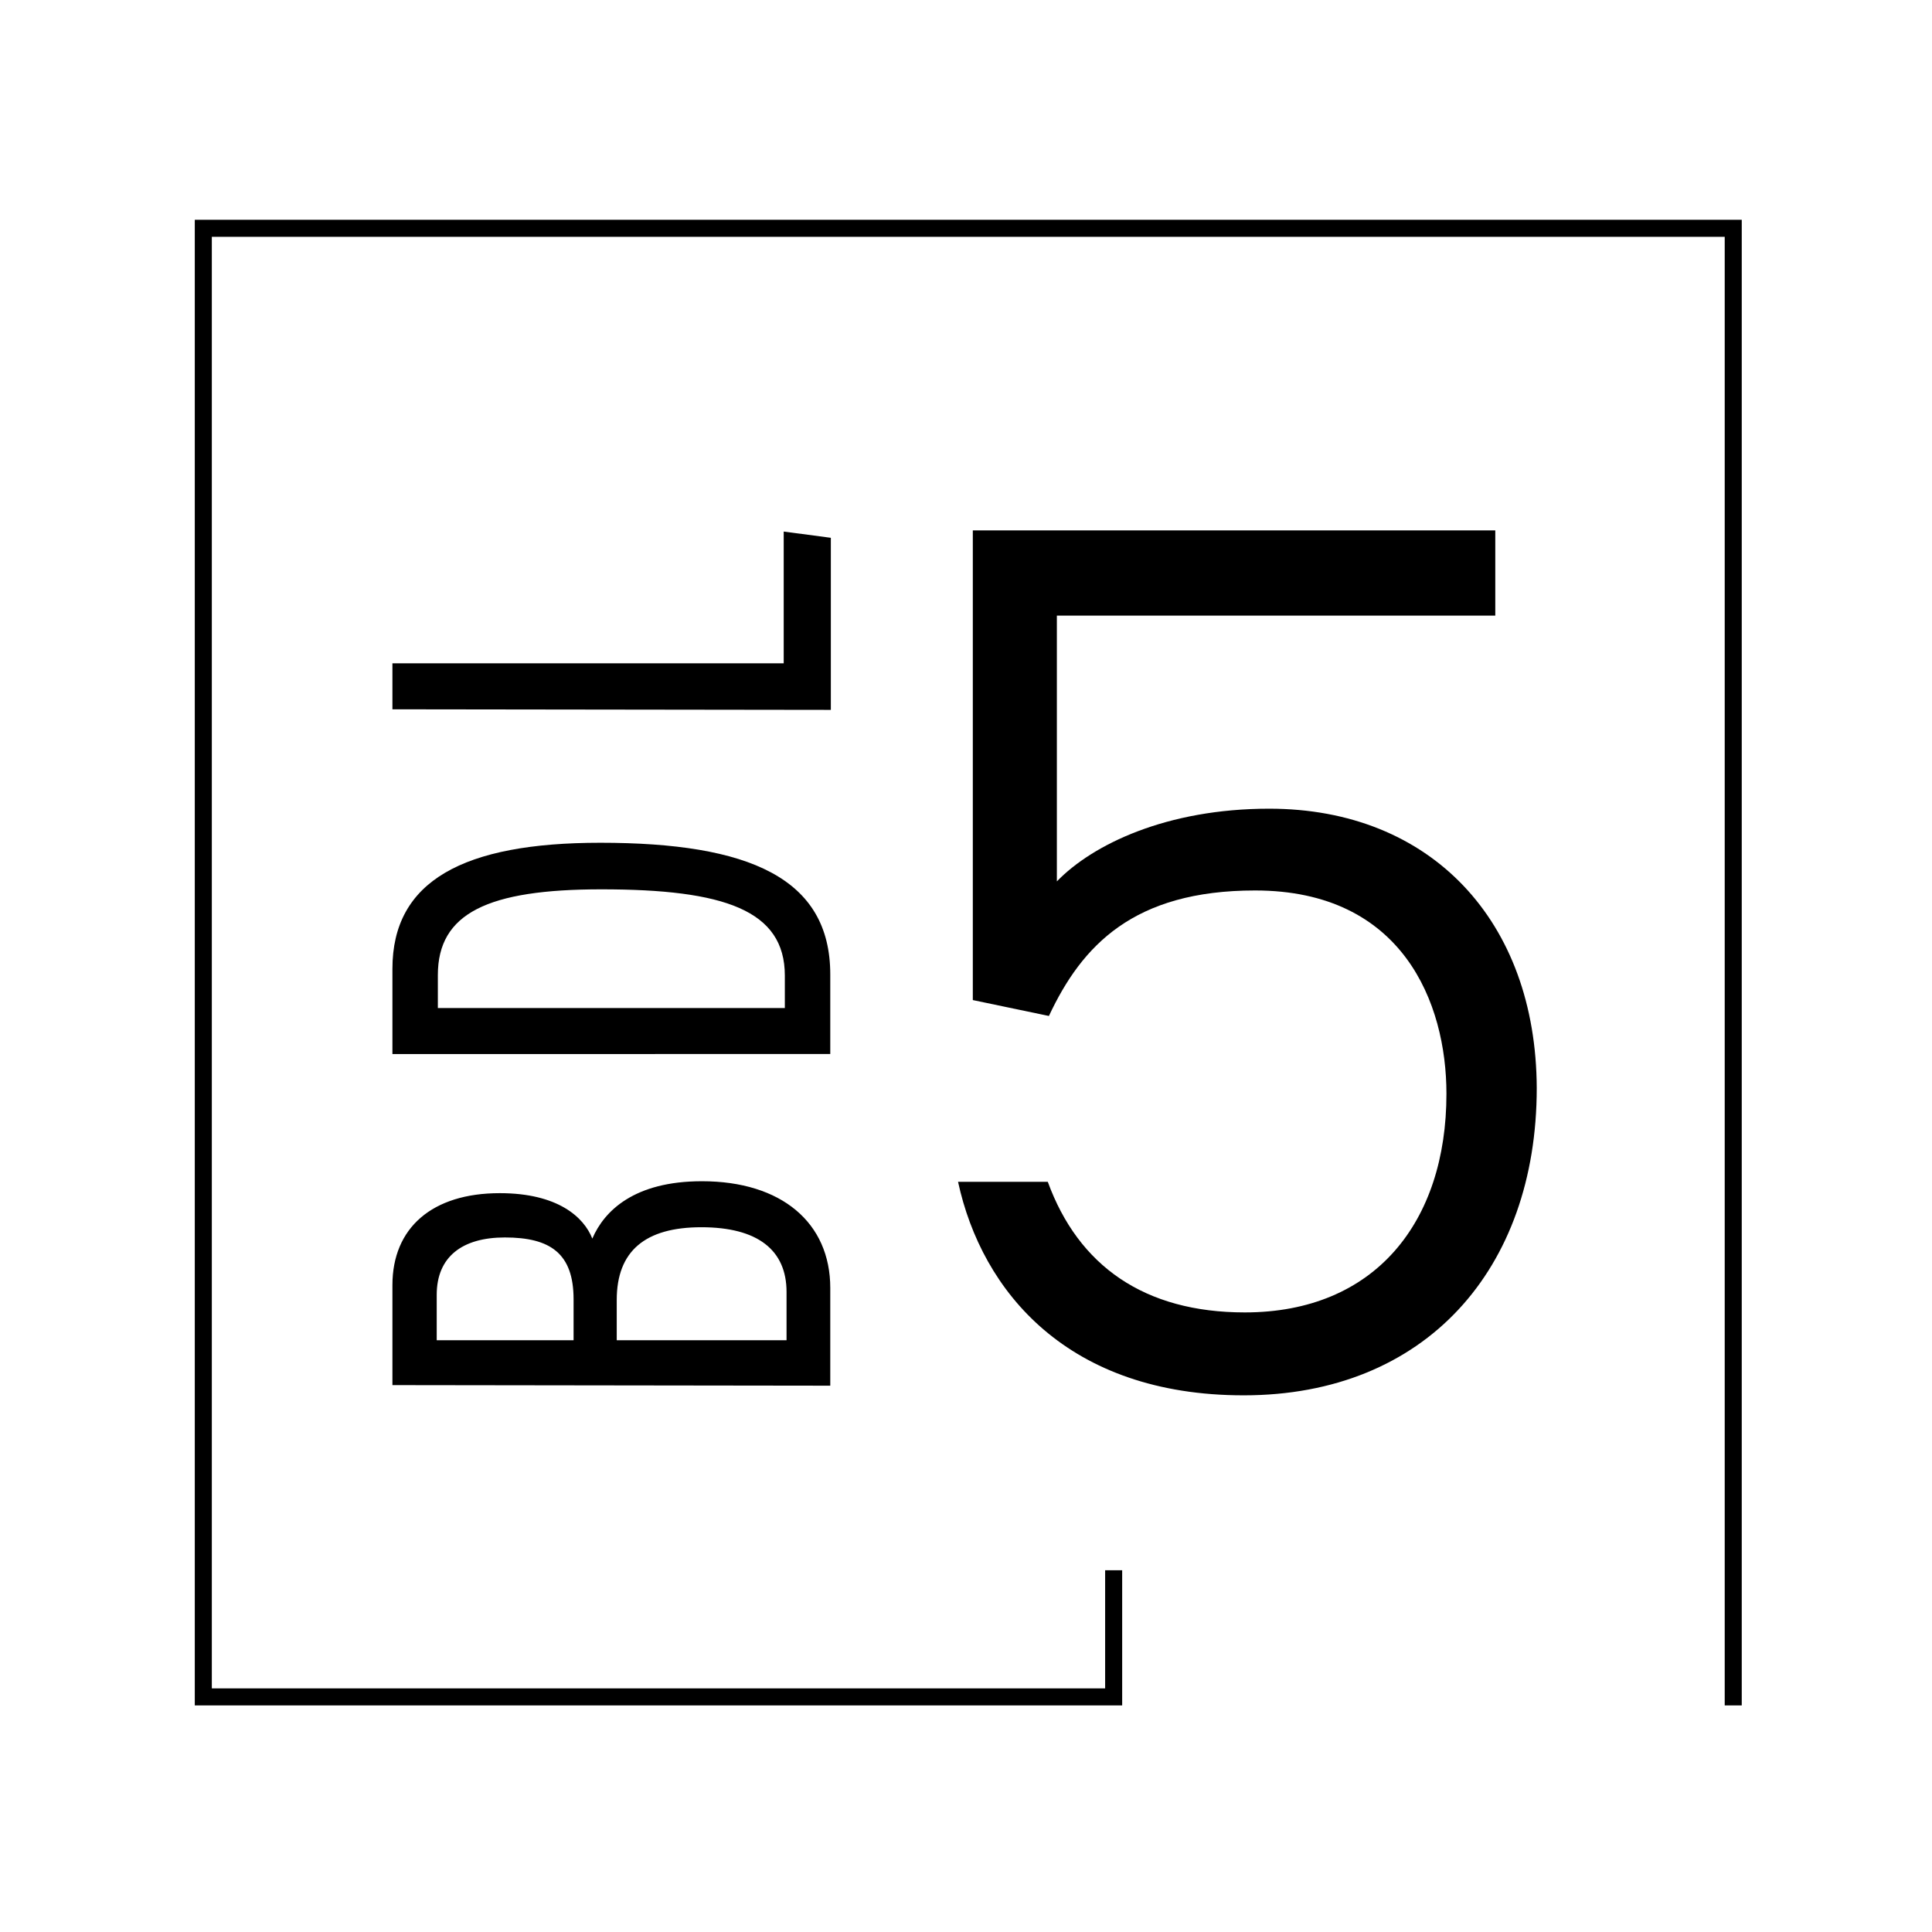
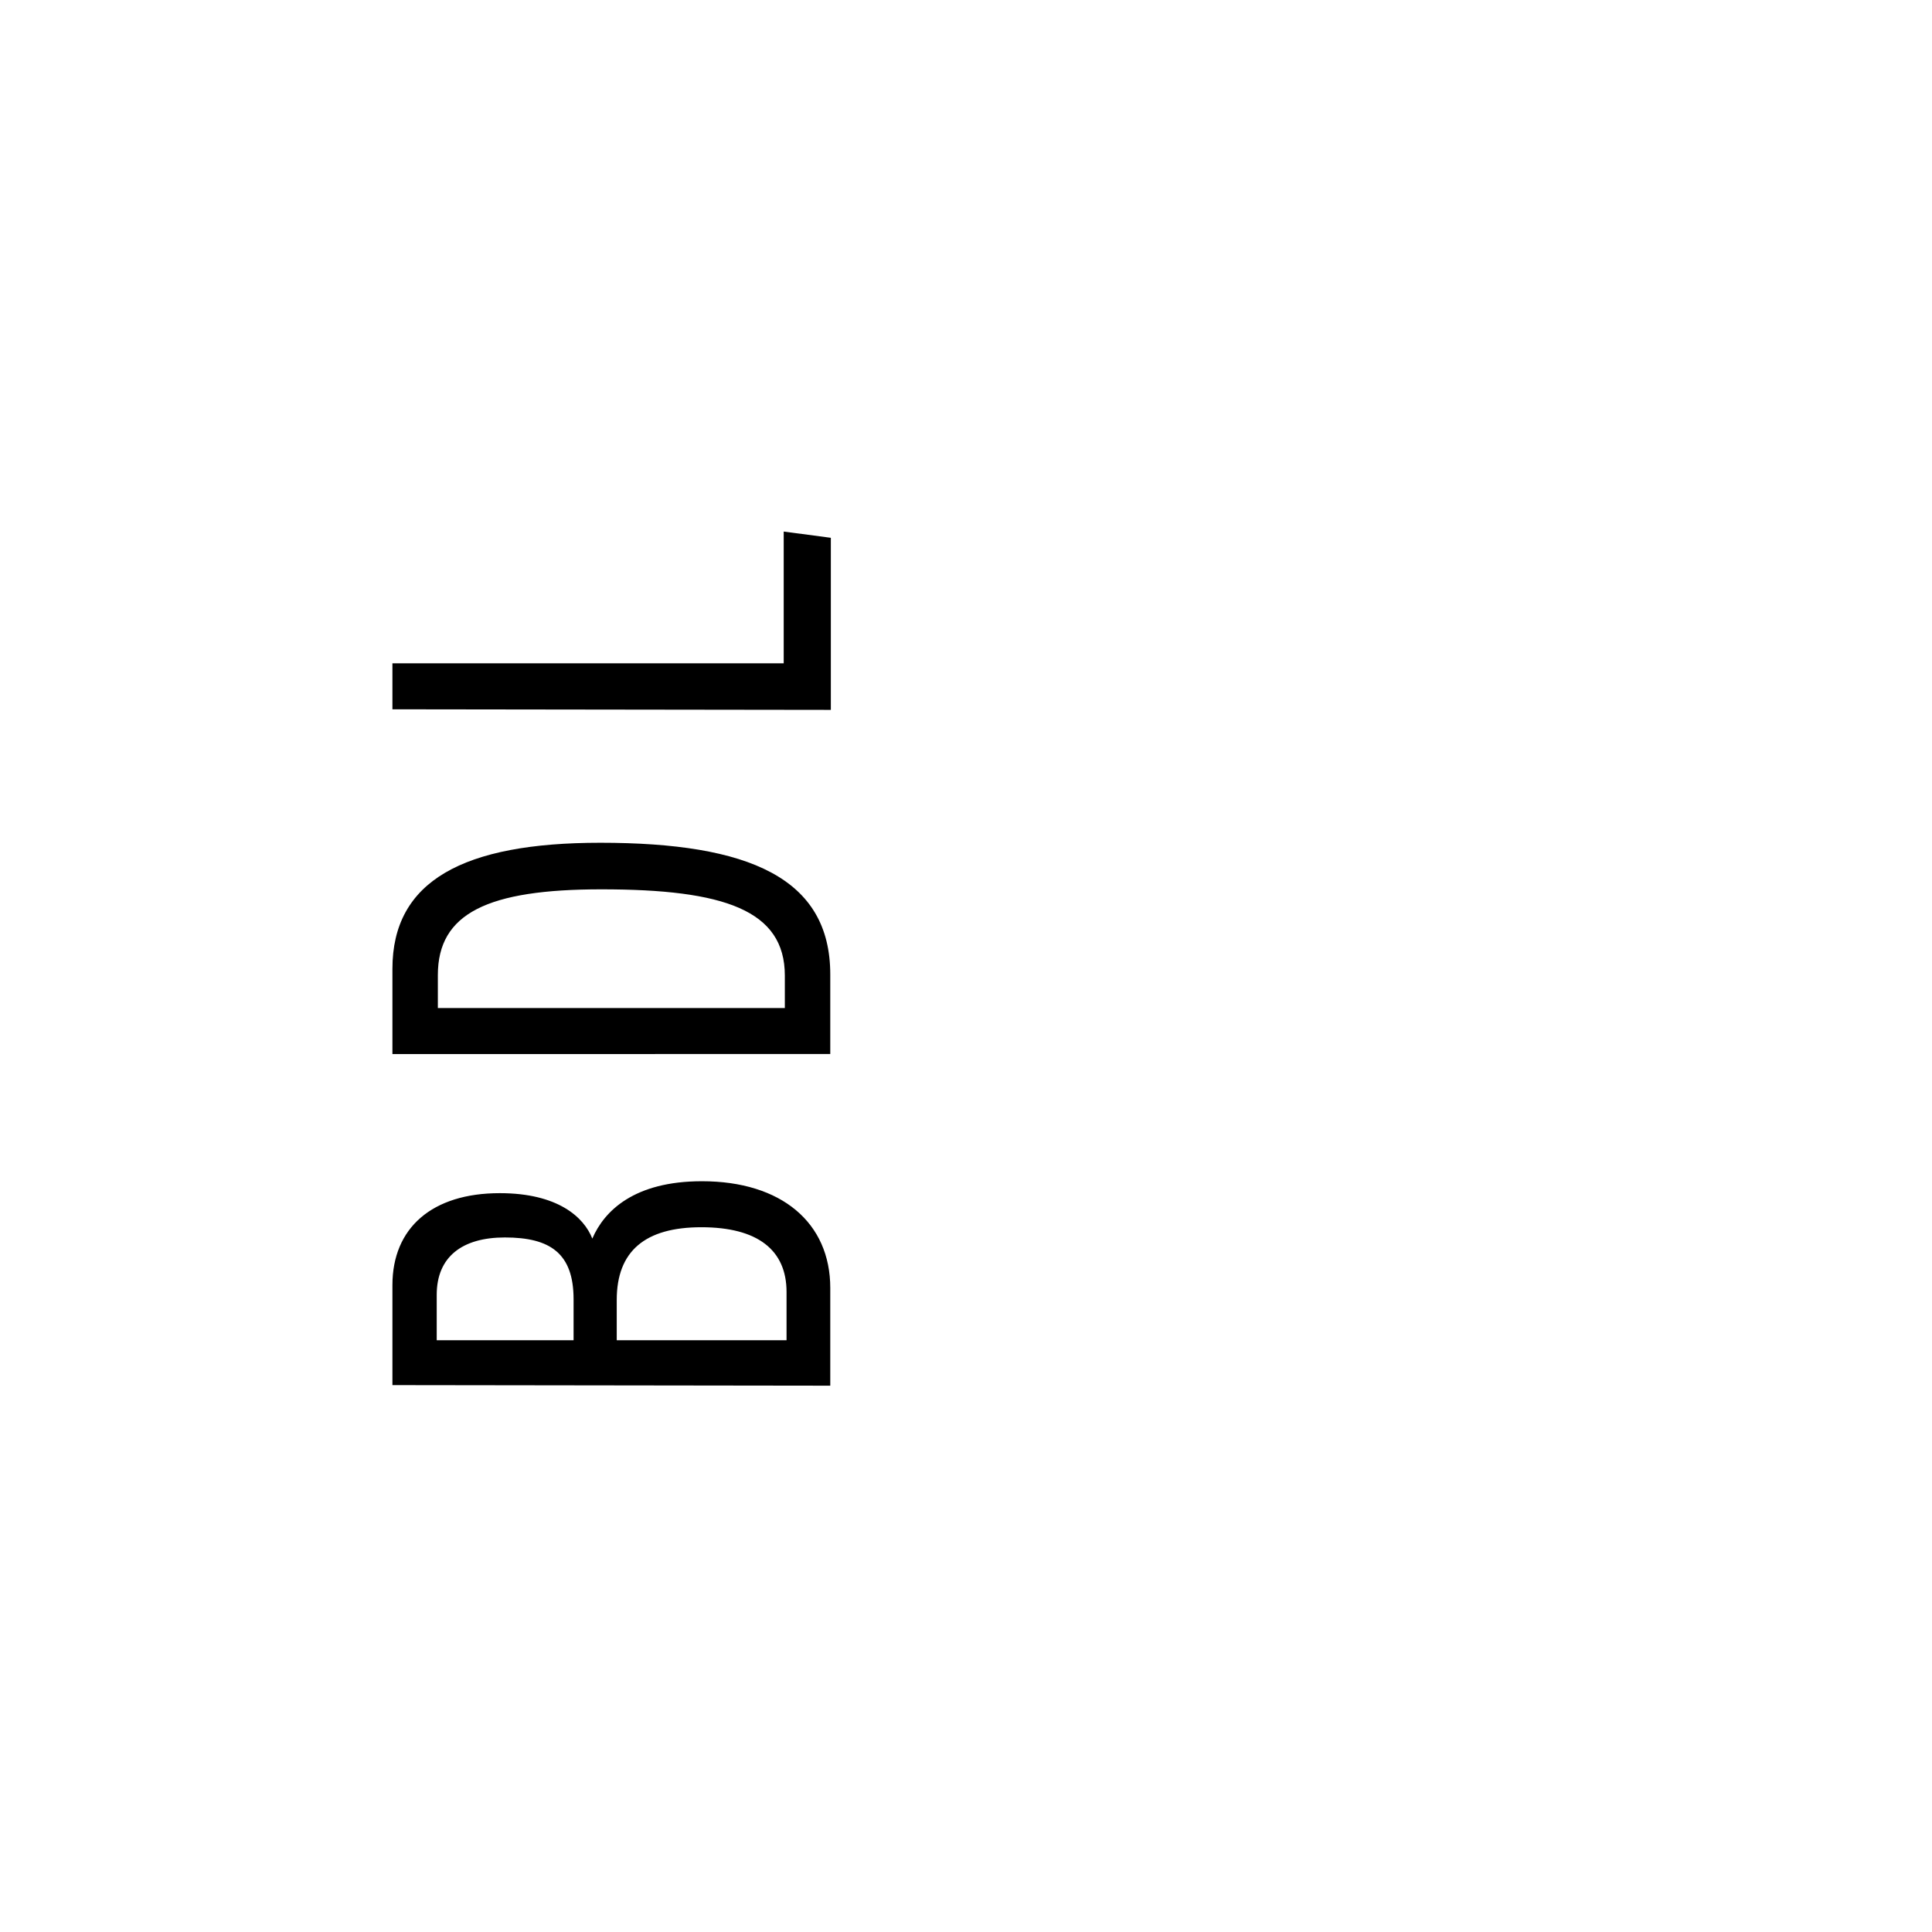
<svg xmlns="http://www.w3.org/2000/svg" version="1.1" id="Calque_1" x="0px" y="0px" viewBox="0 0 340.2 340.2" style="enable-background:new 0 0 340.2 340.2;" xml:space="preserve">
  <g id="REP">
</g>
  <g id="Calque_3">
    <g>
      <g>
        <path d="M69.1,243.9v-17.6c0-10.1,7-16.2,18.9-16.2c10.2,0,14.8,4.2,16.3,8c2.1-4.9,7.4-10.1,19.3-10.1c14,0,22.6,7.3,22.6,18.8     V244L69.1,243.9L69.1,243.9z M101,228.8c0-8.1-4.1-10.9-12.1-10.9c-7.5,0-12,3.4-12,10.1v8H101V228.8z M138.5,236v-8.5     c0-7.4-5.1-11.4-15-11.4s-14.9,4.2-14.9,12.8v7.1L138.5,236L138.5,236z" />
        <path d="M69.1,185.7v-15.1c0-15.5,12.5-22.2,36.6-22.2c26.2,0,40.5,6.2,40.5,23.2v14H69.1V185.7z M138.2,177.5v-5.7     c0-11.5-10.6-15.2-32.3-15.2c-20,0-28.8,4.2-28.8,15.1v5.8L138.2,177.5L138.2,177.5z" />
        <path d="M69.1,124.9v-8.1H138V93.6l8.3,1.1V125L69.1,124.9L69.1,124.9z" />
      </g>
-       <polygon points="197.6,300.3 34.3,300.3 34.3,38.7 306.7,38.7 306.7,300.3 303.7,300.3 303.7,41.7 37.3,41.7 37.3,297.3     194.6,297.3 194.6,276.5 197.6,276.5   " />
-       <path d="M223.5,142.4c-18.1,0-31.1,6.3-37.4,12.8v-46.8h77.2v-15h-92v82.7l13.4,2.8c5.8-12.4,14.9-22.1,36.3-22.1    c26,0,33.7,19.8,33.7,35.8c0,22.6-12.6,38.5-35.5,38.5c-17.7,0-29.3-8.2-34.7-23h-15.8c4.2,19.4,19.4,37.6,50.3,37.6    c32,0,51.6-22.2,51.6-54.1C270.5,162.2,252,142.4,223.5,142.4z" />
    </g>
  </g>
</svg>